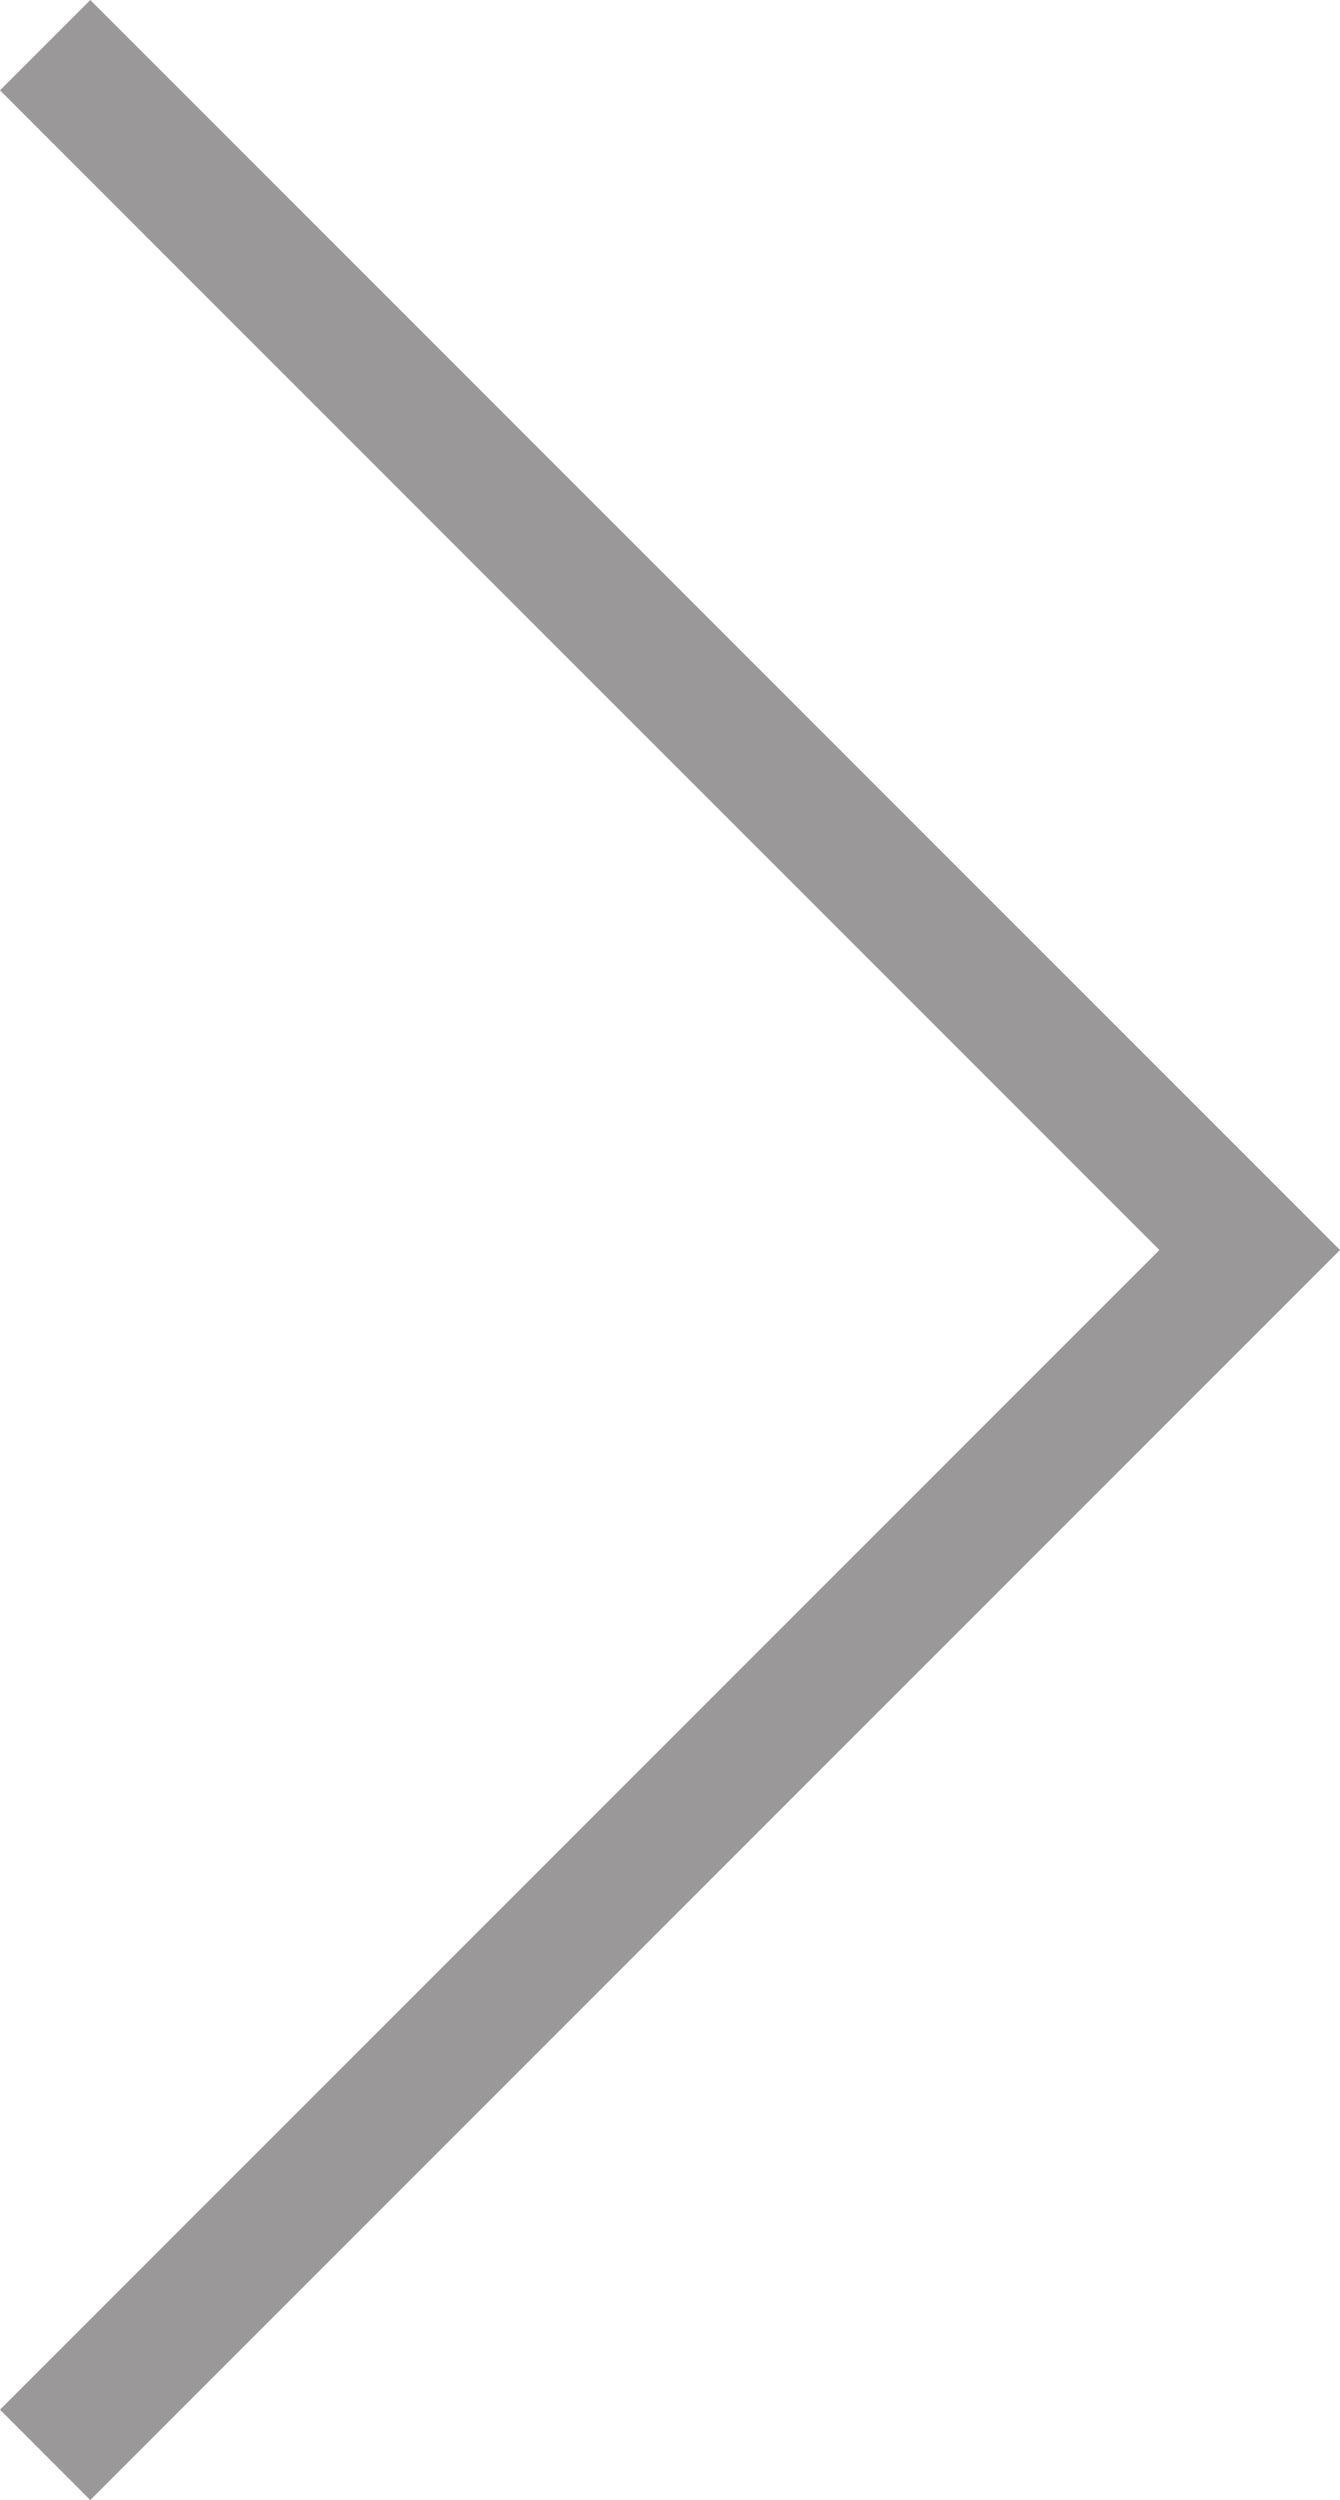
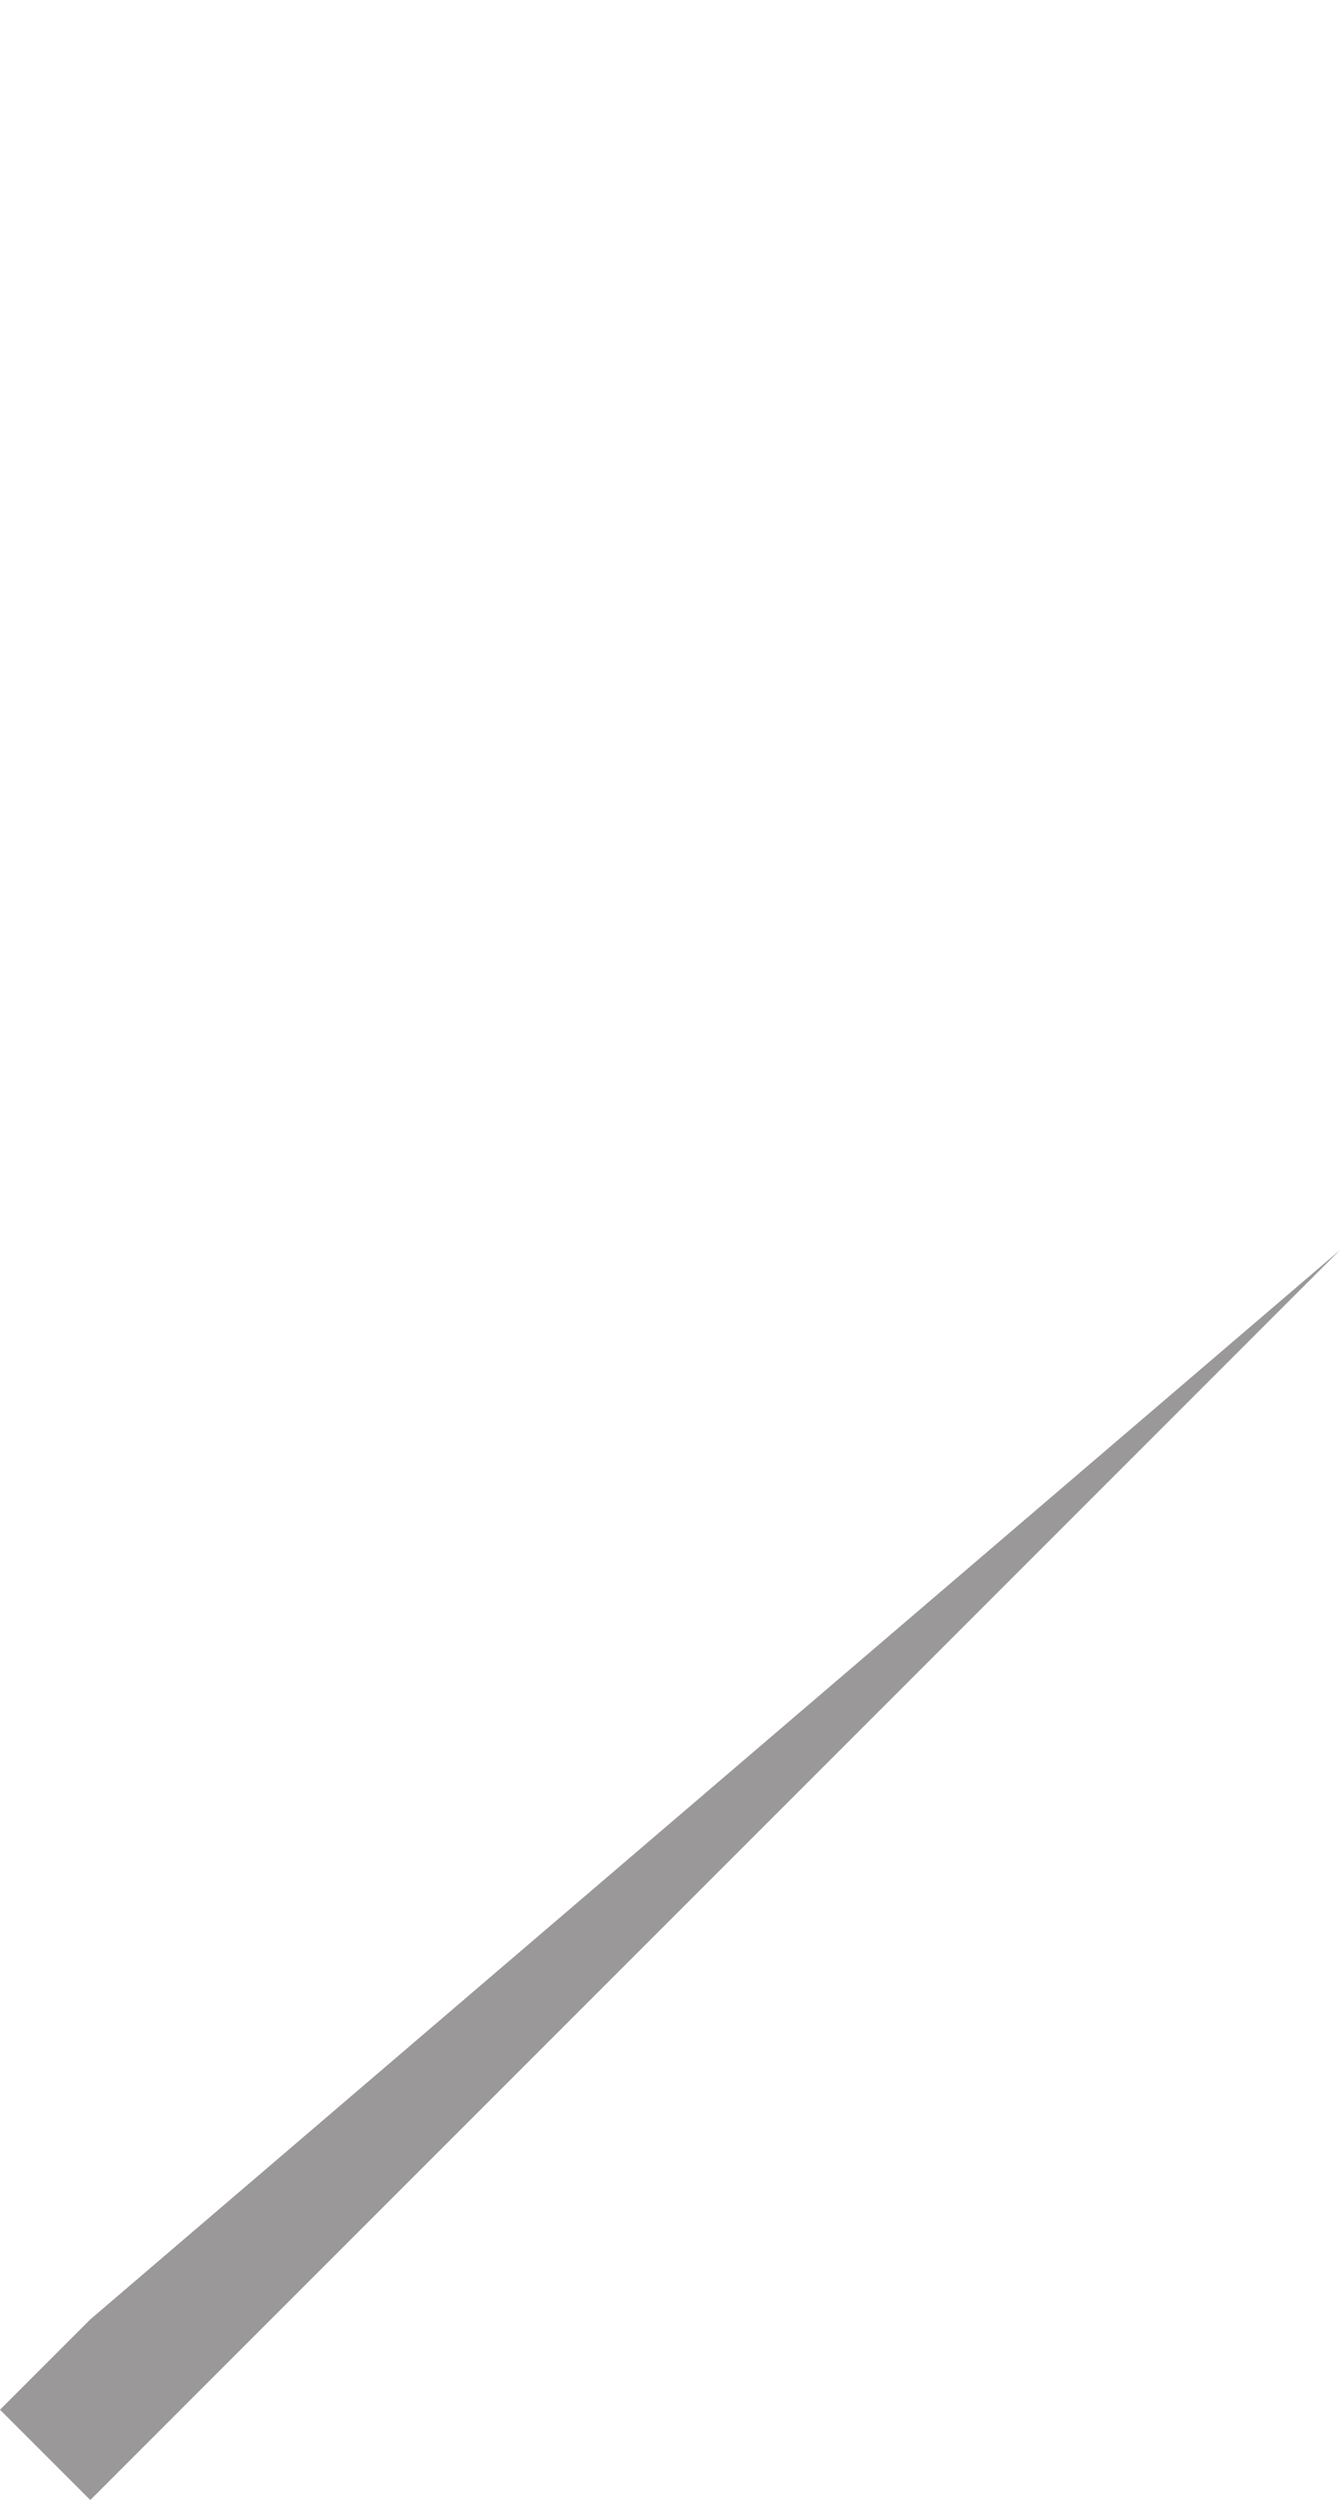
<svg xmlns="http://www.w3.org/2000/svg" width="31.46" height="58.68" viewBox="0 0 31.46 58.68">
-   <path d="m36.92 79.34-2.12-2.12L62.02 50 34.8 22.78l2.12-2.12L66.26 50z" transform="translate(-34.8 -20.66)" style="fill:#9a9898;opacity:.999" />
+   <path d="m36.92 79.34-2.12-2.12l2.12-2.12L66.26 50z" transform="translate(-34.8 -20.66)" style="fill:#9a9898;opacity:.999" />
</svg>